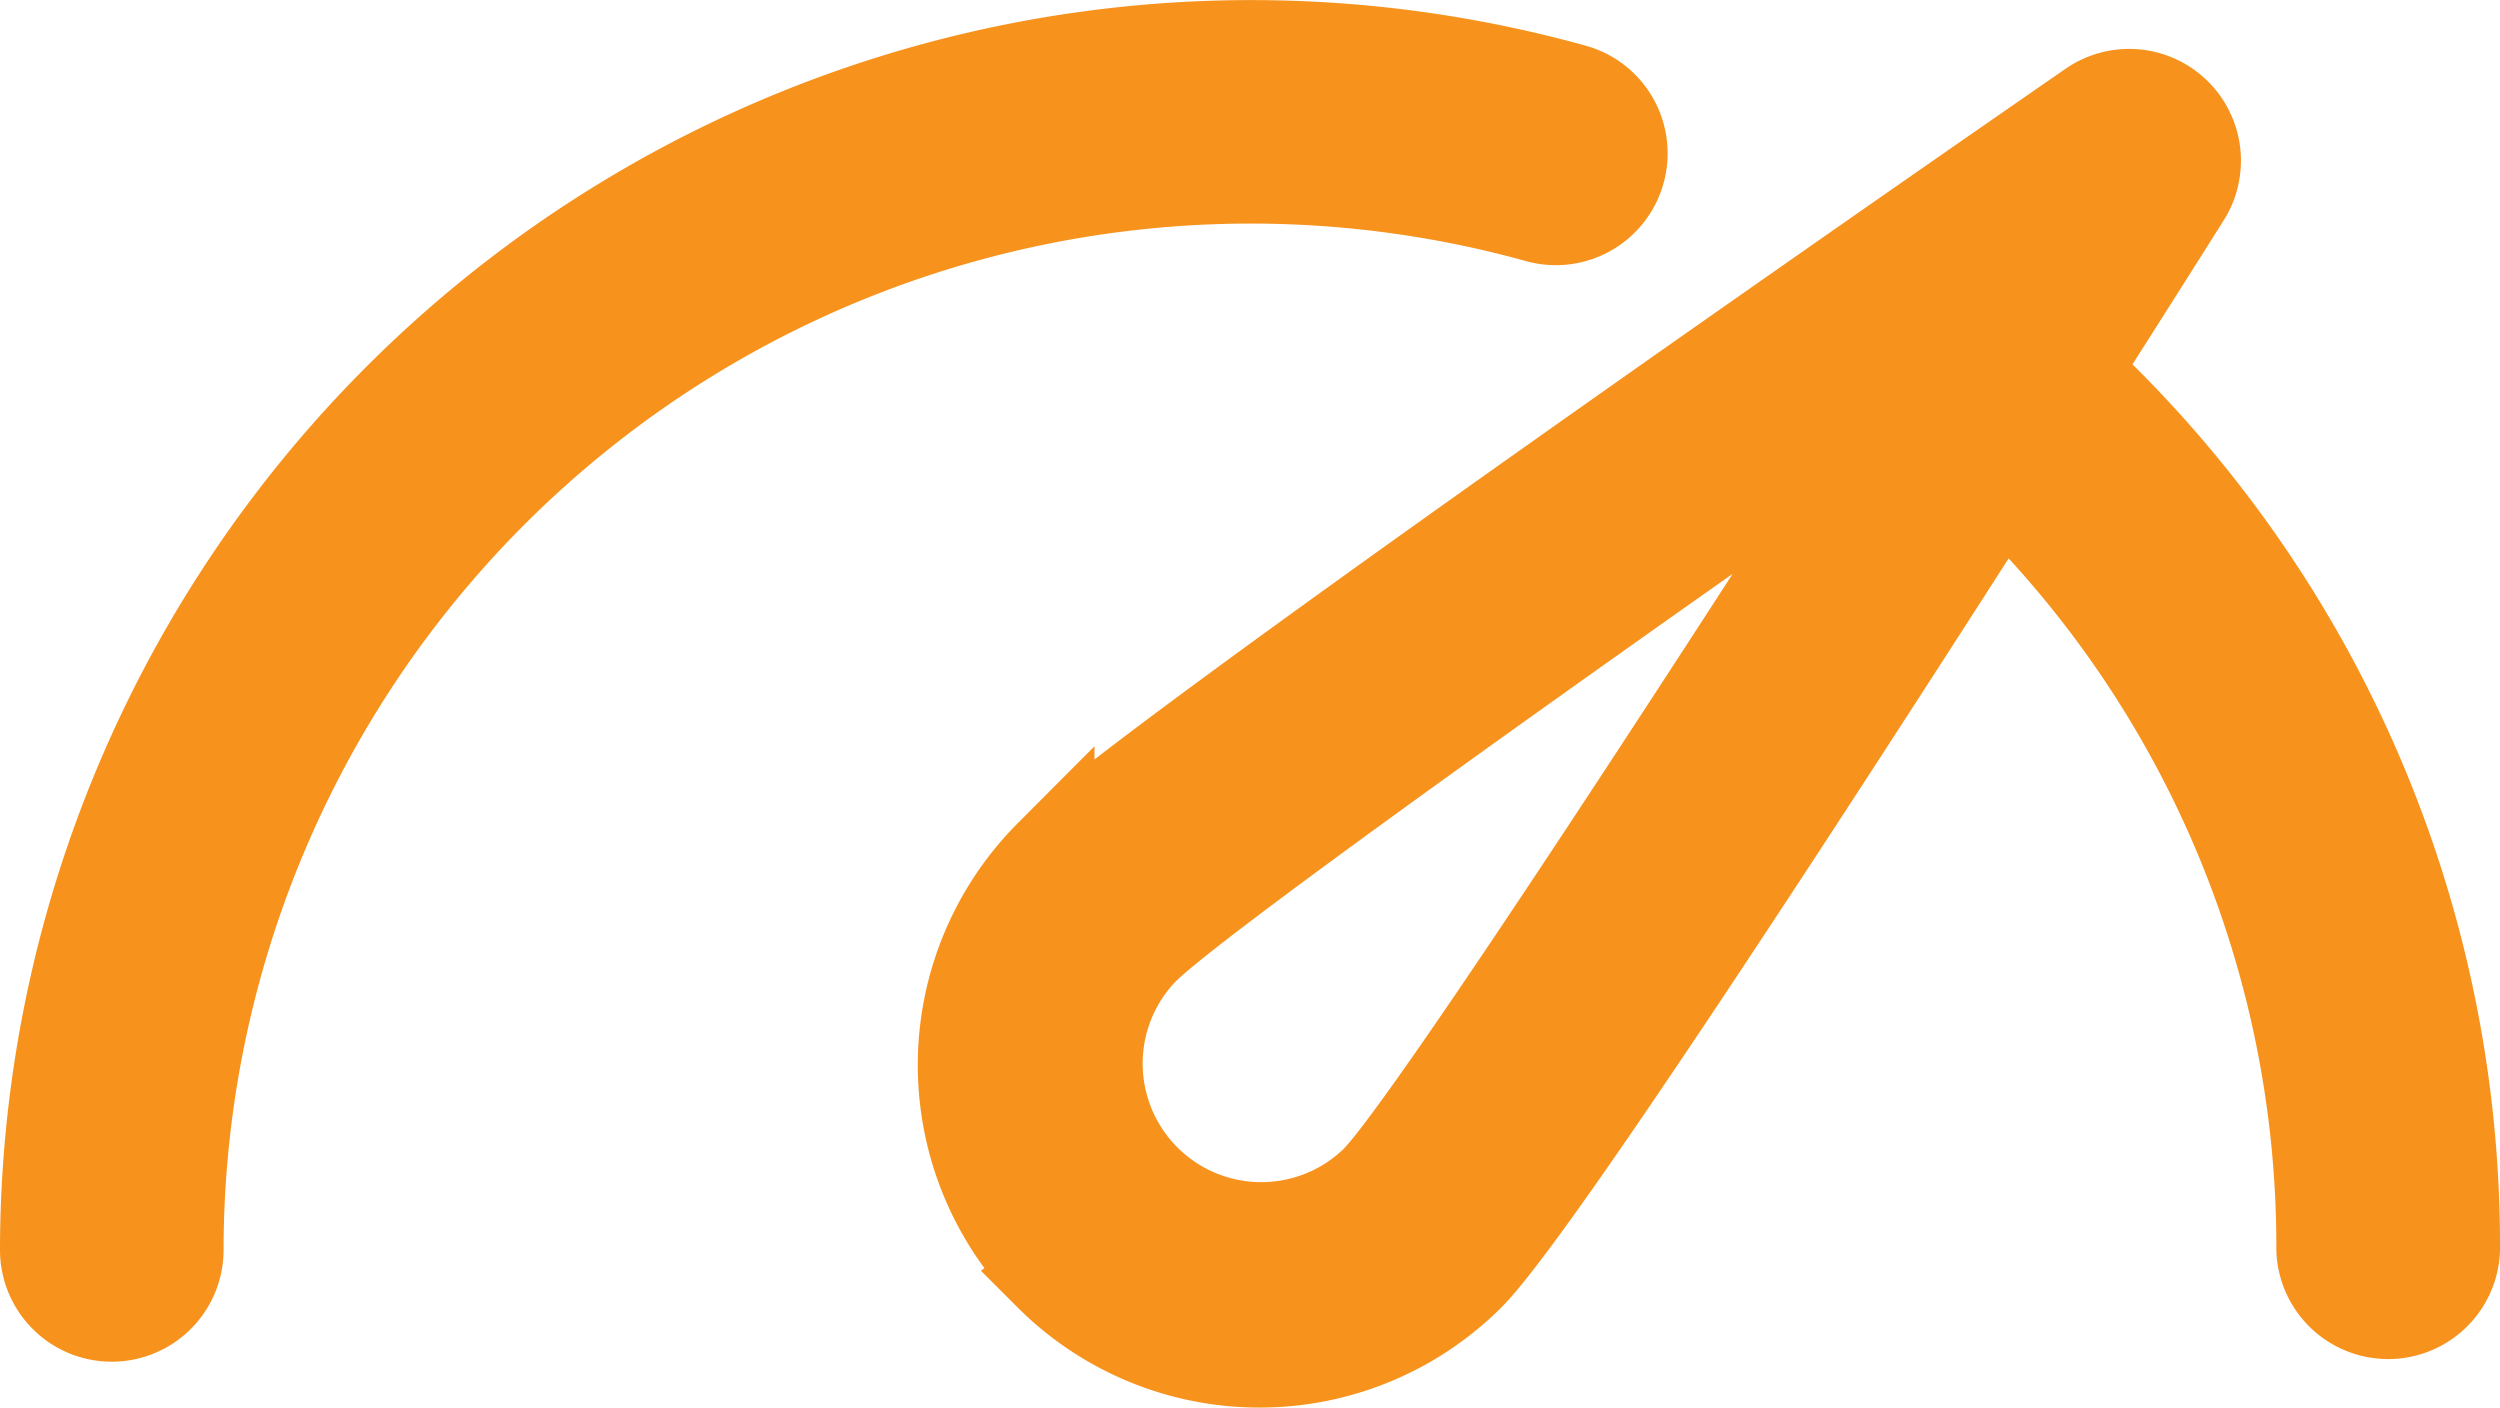
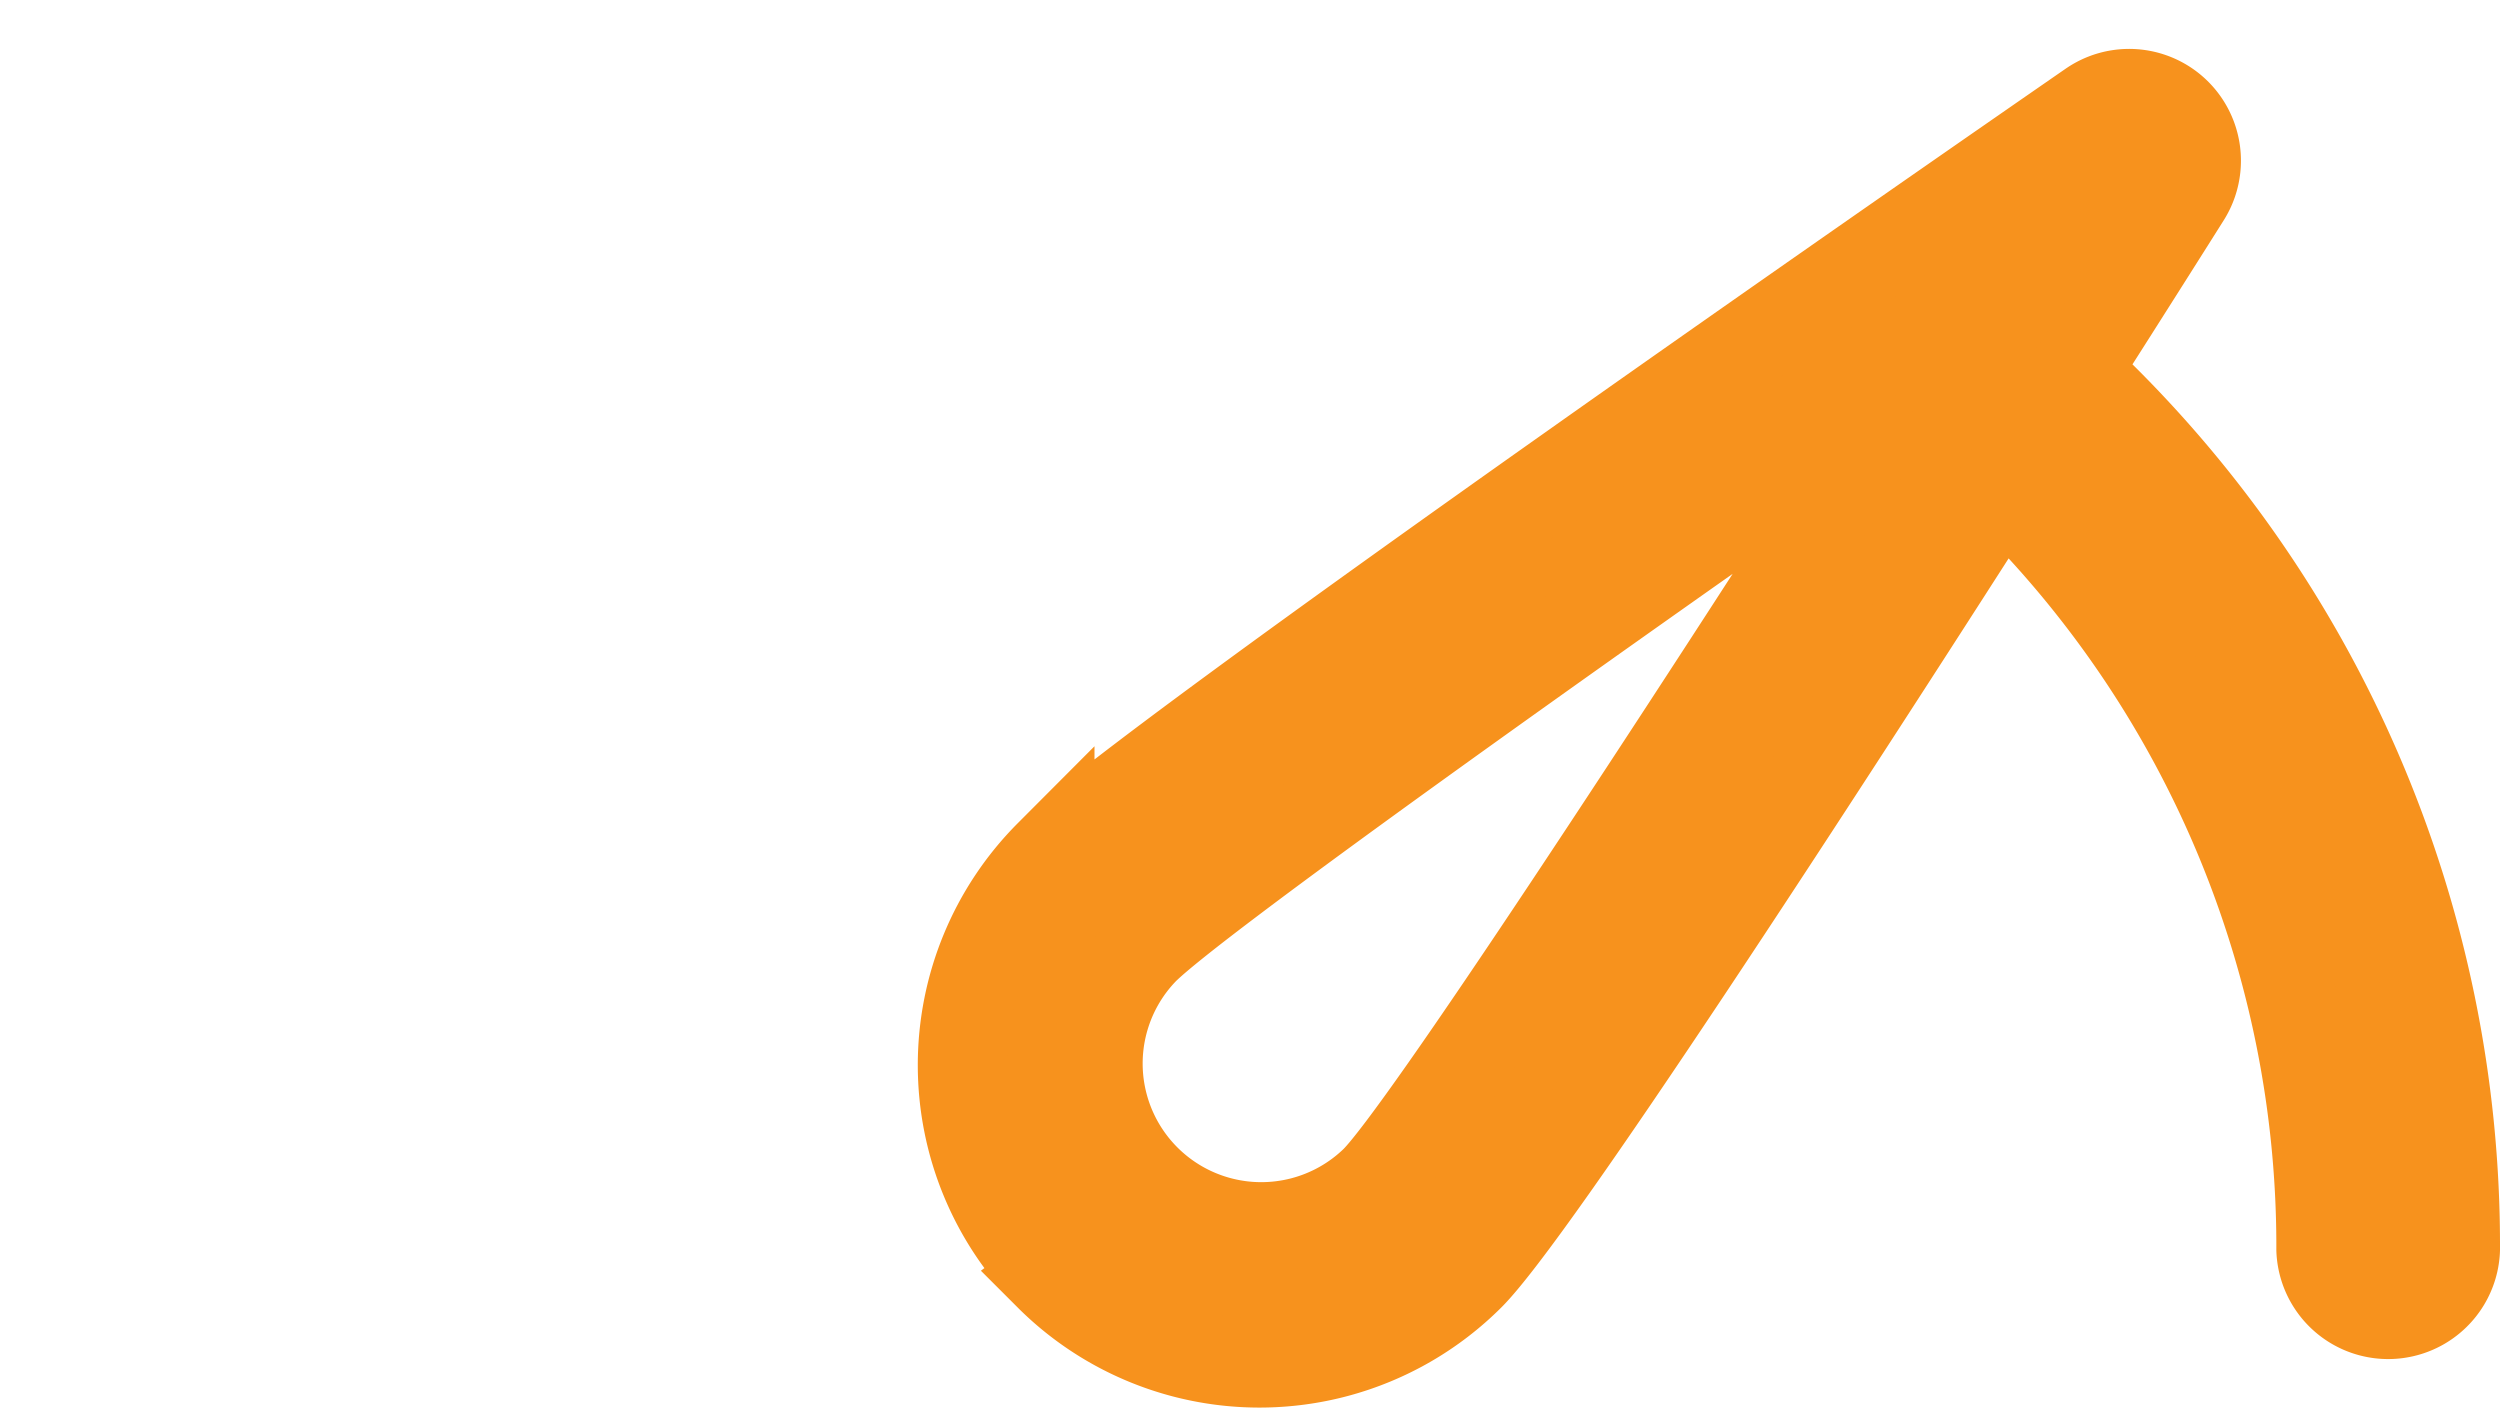
<svg xmlns="http://www.w3.org/2000/svg" width="27.844" height="15.677" viewBox="0 0 27.844 15.677">
  <defs>
    <style>.a{fill:#f7921d;stroke:#f7921d;}</style>
  </defs>
  <g transform="translate(37.5 -293.5)">
    <g transform="translate(-37 294)">
      <path class="a" d="M77.524,313.233a3.311,3.311,0,0,0,4.683,0c.7-.7,3.784-5.448,5.922-8.789a11.83,11.83,0,0,1,3.562,8.5.746.746,0,0,0,1.491,0,13.307,13.307,0,0,0-4.235-9.783c.616-.967,1.072-1.689,1.235-1.948a.745.745,0,0,0-1.054-1.01c-1.08.747-10.582,7.324-11.6,8.344a3.316,3.316,0,0,0,0,4.683Zm1.055-3.63c.545-.545,4.6-3.436,8.356-6.058-2.457,3.837-5.248,8.1-5.781,8.633a1.821,1.821,0,0,1-2.575-2.575Z" transform="translate(-66.338 -299.526)" />
-       <path class="a" d="M-36.256,308.166a.745.745,0,0,0,.746-.746A11.943,11.943,0,0,1-23.579,295.49a11.964,11.964,0,0,1,3.207.436.745.745,0,0,0,.918-.518.744.744,0,0,0-.518-.917,13.427,13.427,0,0,0-3.606-.49A13.437,13.437,0,0,0-37,307.422a.744.744,0,0,0,.744.744Z" transform="translate(37 -294)" />
    </g>
  </g>
</svg>